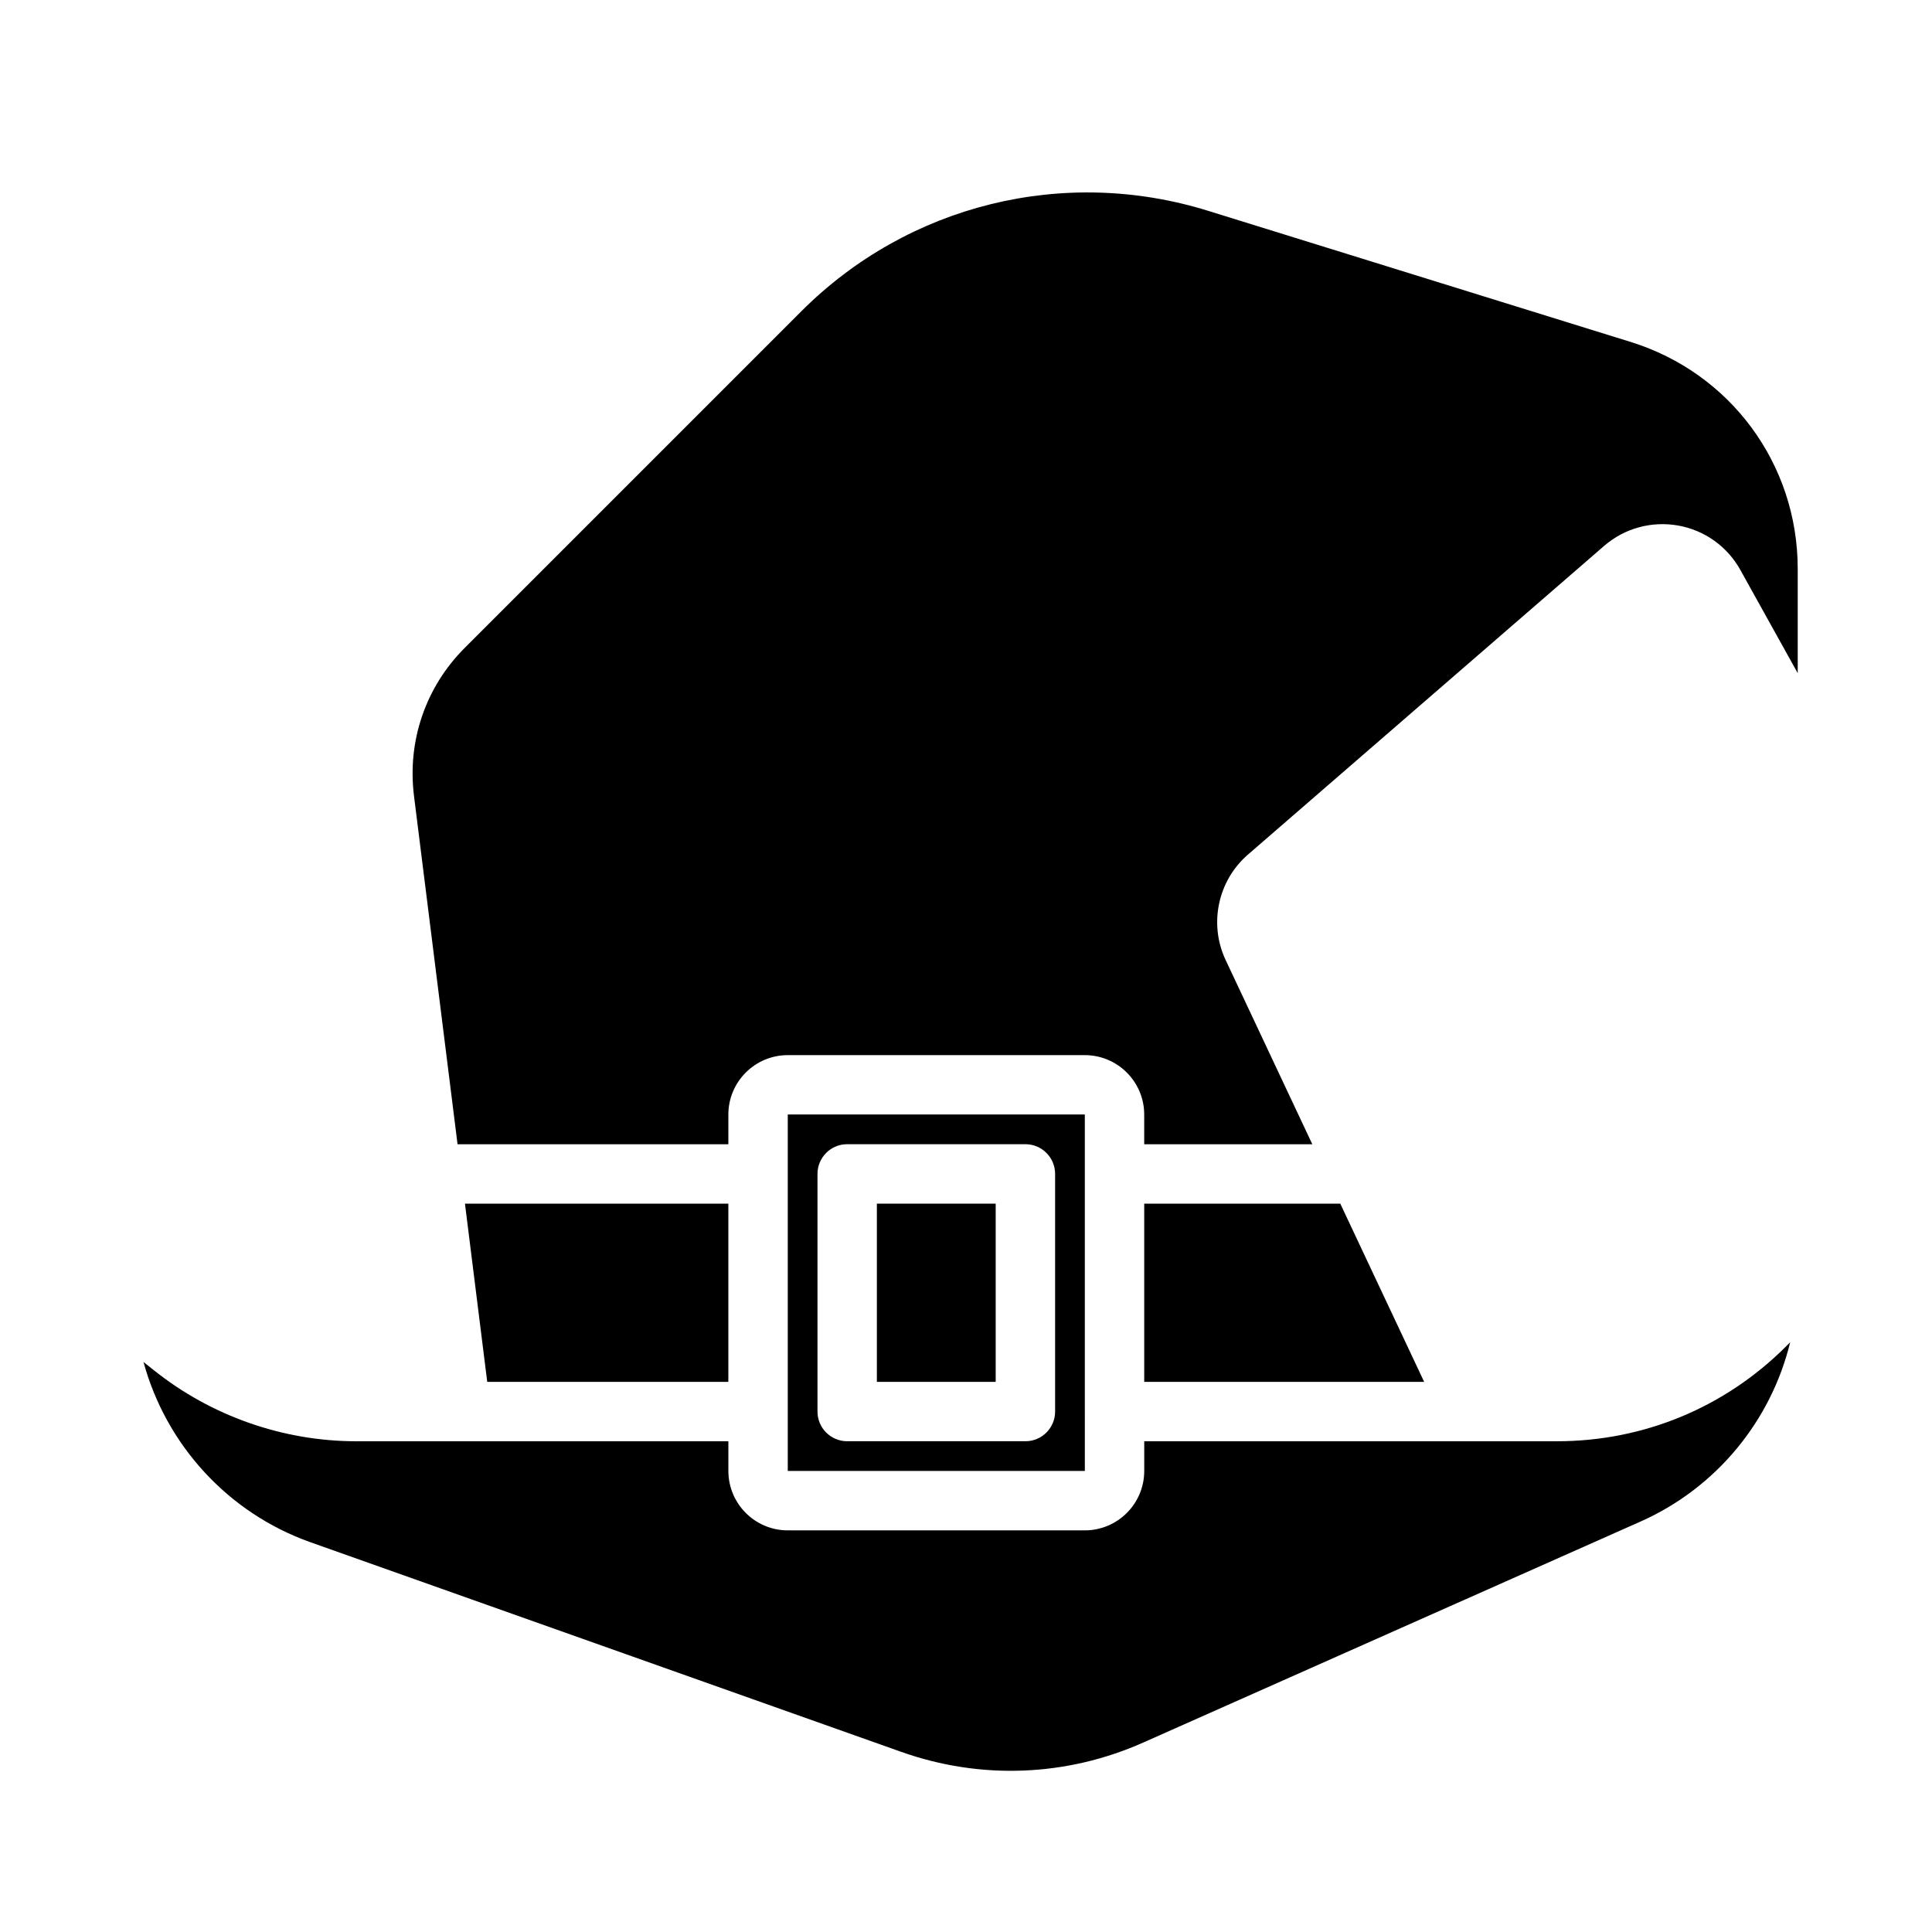
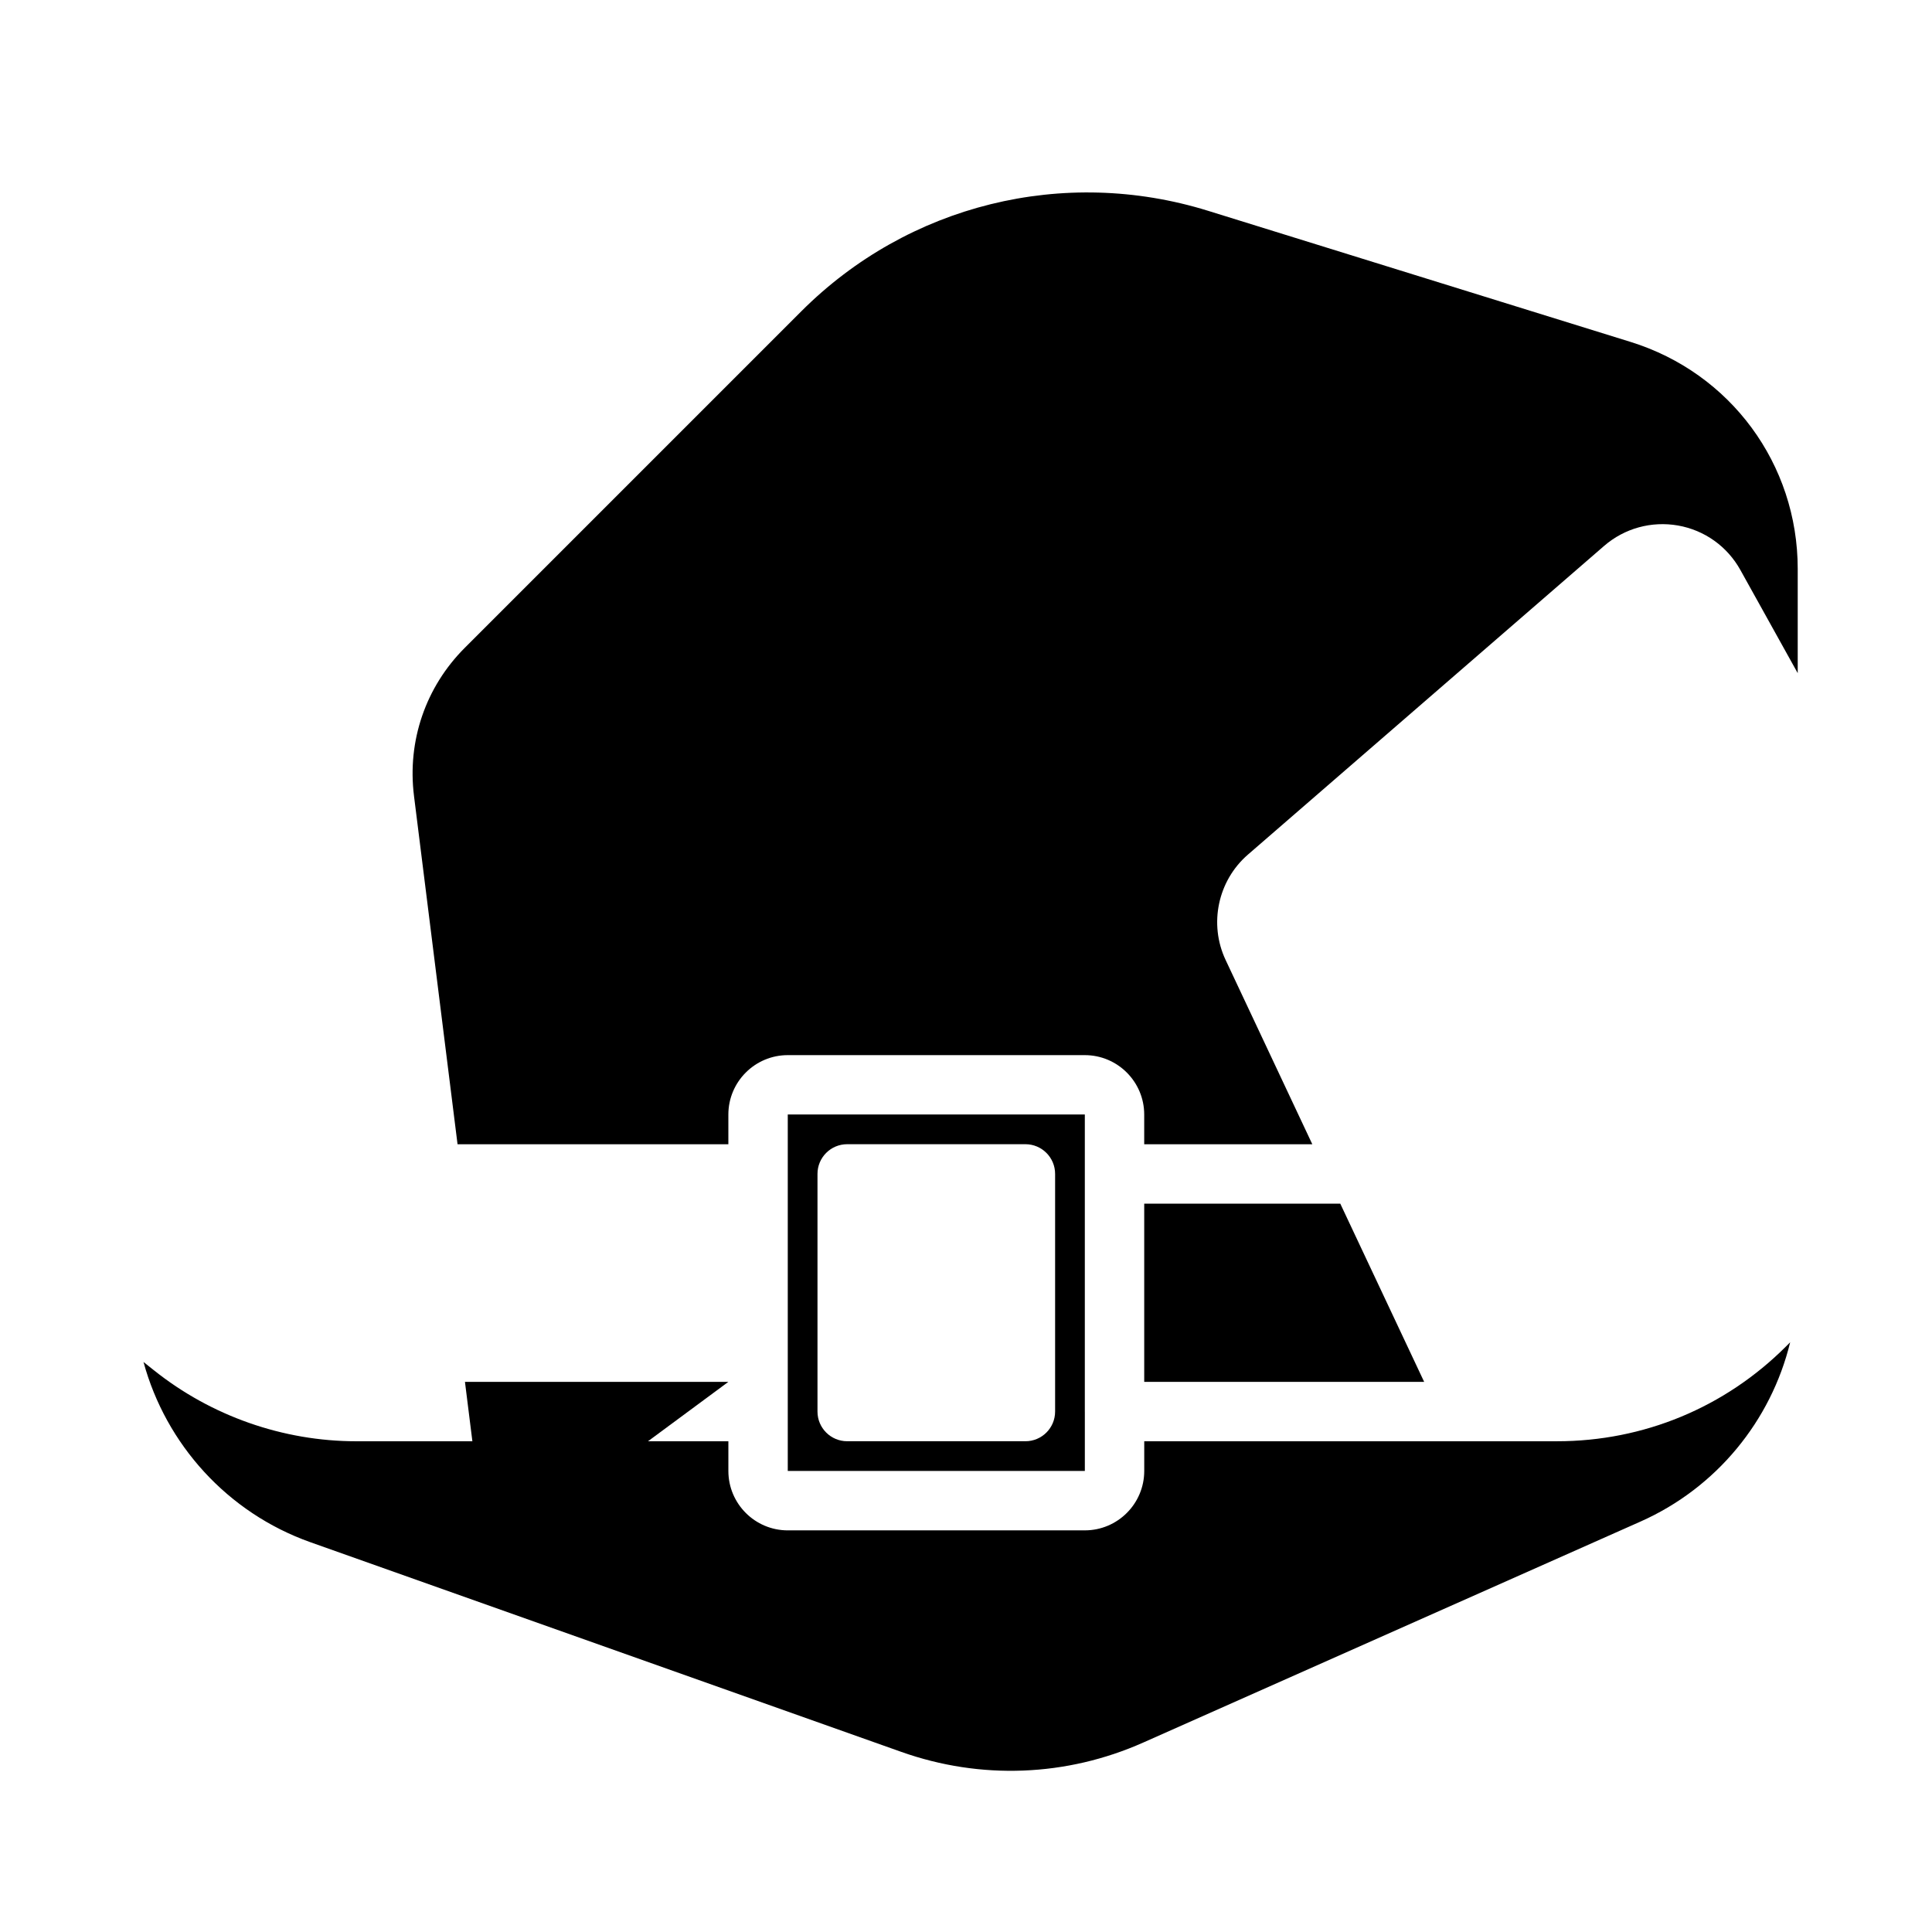
<svg xmlns="http://www.w3.org/2000/svg" fill="#000000" width="800px" height="800px" version="1.1" viewBox="144 144 512 512">
  <g>
-     <path d="m376.38 462.98h31.488v47.23h-31.488z" />
    <path d="m447.23 510.21h74.188l-22.23-47.23h-51.957z" />
-     <path d="m337.02 510.21v-47.23h-69.801l5.902 47.23z" />
+     <path d="m337.02 510.21h-69.801l5.902 47.23z" />
    <path d="m431.49 455.09v-15.734h-78.723v94.461h78.727v-15.711c0.004-0.008-0.004-0.023-0.004-0.031v-62.984 0zm-7.875 62.984c0 4.344-3.519 7.871-7.871 7.871h-47.23c-4.352 0-7.871-3.527-7.871-7.871v-62.977c0-4.344 3.519-7.871 7.871-7.871h47.23c4.352 0 7.871 3.527 7.871 7.871z" />
    <path d="m184.78 507.13-2.754-2.195c5.945 21.828 22.246 39.965 44.242 47.773l156.59 55.562c21.012 7.453 43.777 6.574 64.125-2.481l131.77-58.559c20.121-8.941 34.582-26.688 39.66-47.508l-1.07 1.07c-16.219 16.223-37.789 25.156-60.727 25.156h-109.38v7.871c0 8.684-7.062 15.742-15.742 15.742l-78.723 0.004c-8.684 0-15.742-7.062-15.742-15.742v-7.871h-98.582c-19.43-0.004-38.48-6.688-53.664-18.824z" />
    <path d="m253.71 354.91 11.543 92.324h71.77v-7.871c0-8.684 7.062-15.742 15.742-15.742h78.719c8.684 0 15.742 7.062 15.742 15.742v7.871h44.547l-22.977-48.84c-4.481-9.523-2.062-20.996 5.894-27.898l94.418-81.828c5.406-4.676 12.539-6.629 19.57-5.406 7.047 1.242 13.066 5.543 16.539 11.793l15.195 27.336v-27.637c0-27.75-17.805-51.926-44.312-60.148l-111.98-34.75c-38.203-11.848-79.469-1.652-107.75 26.625l-89.191 89.191c-10.383 10.371-15.285 24.684-13.469 39.238z" />
  </g>
</svg>